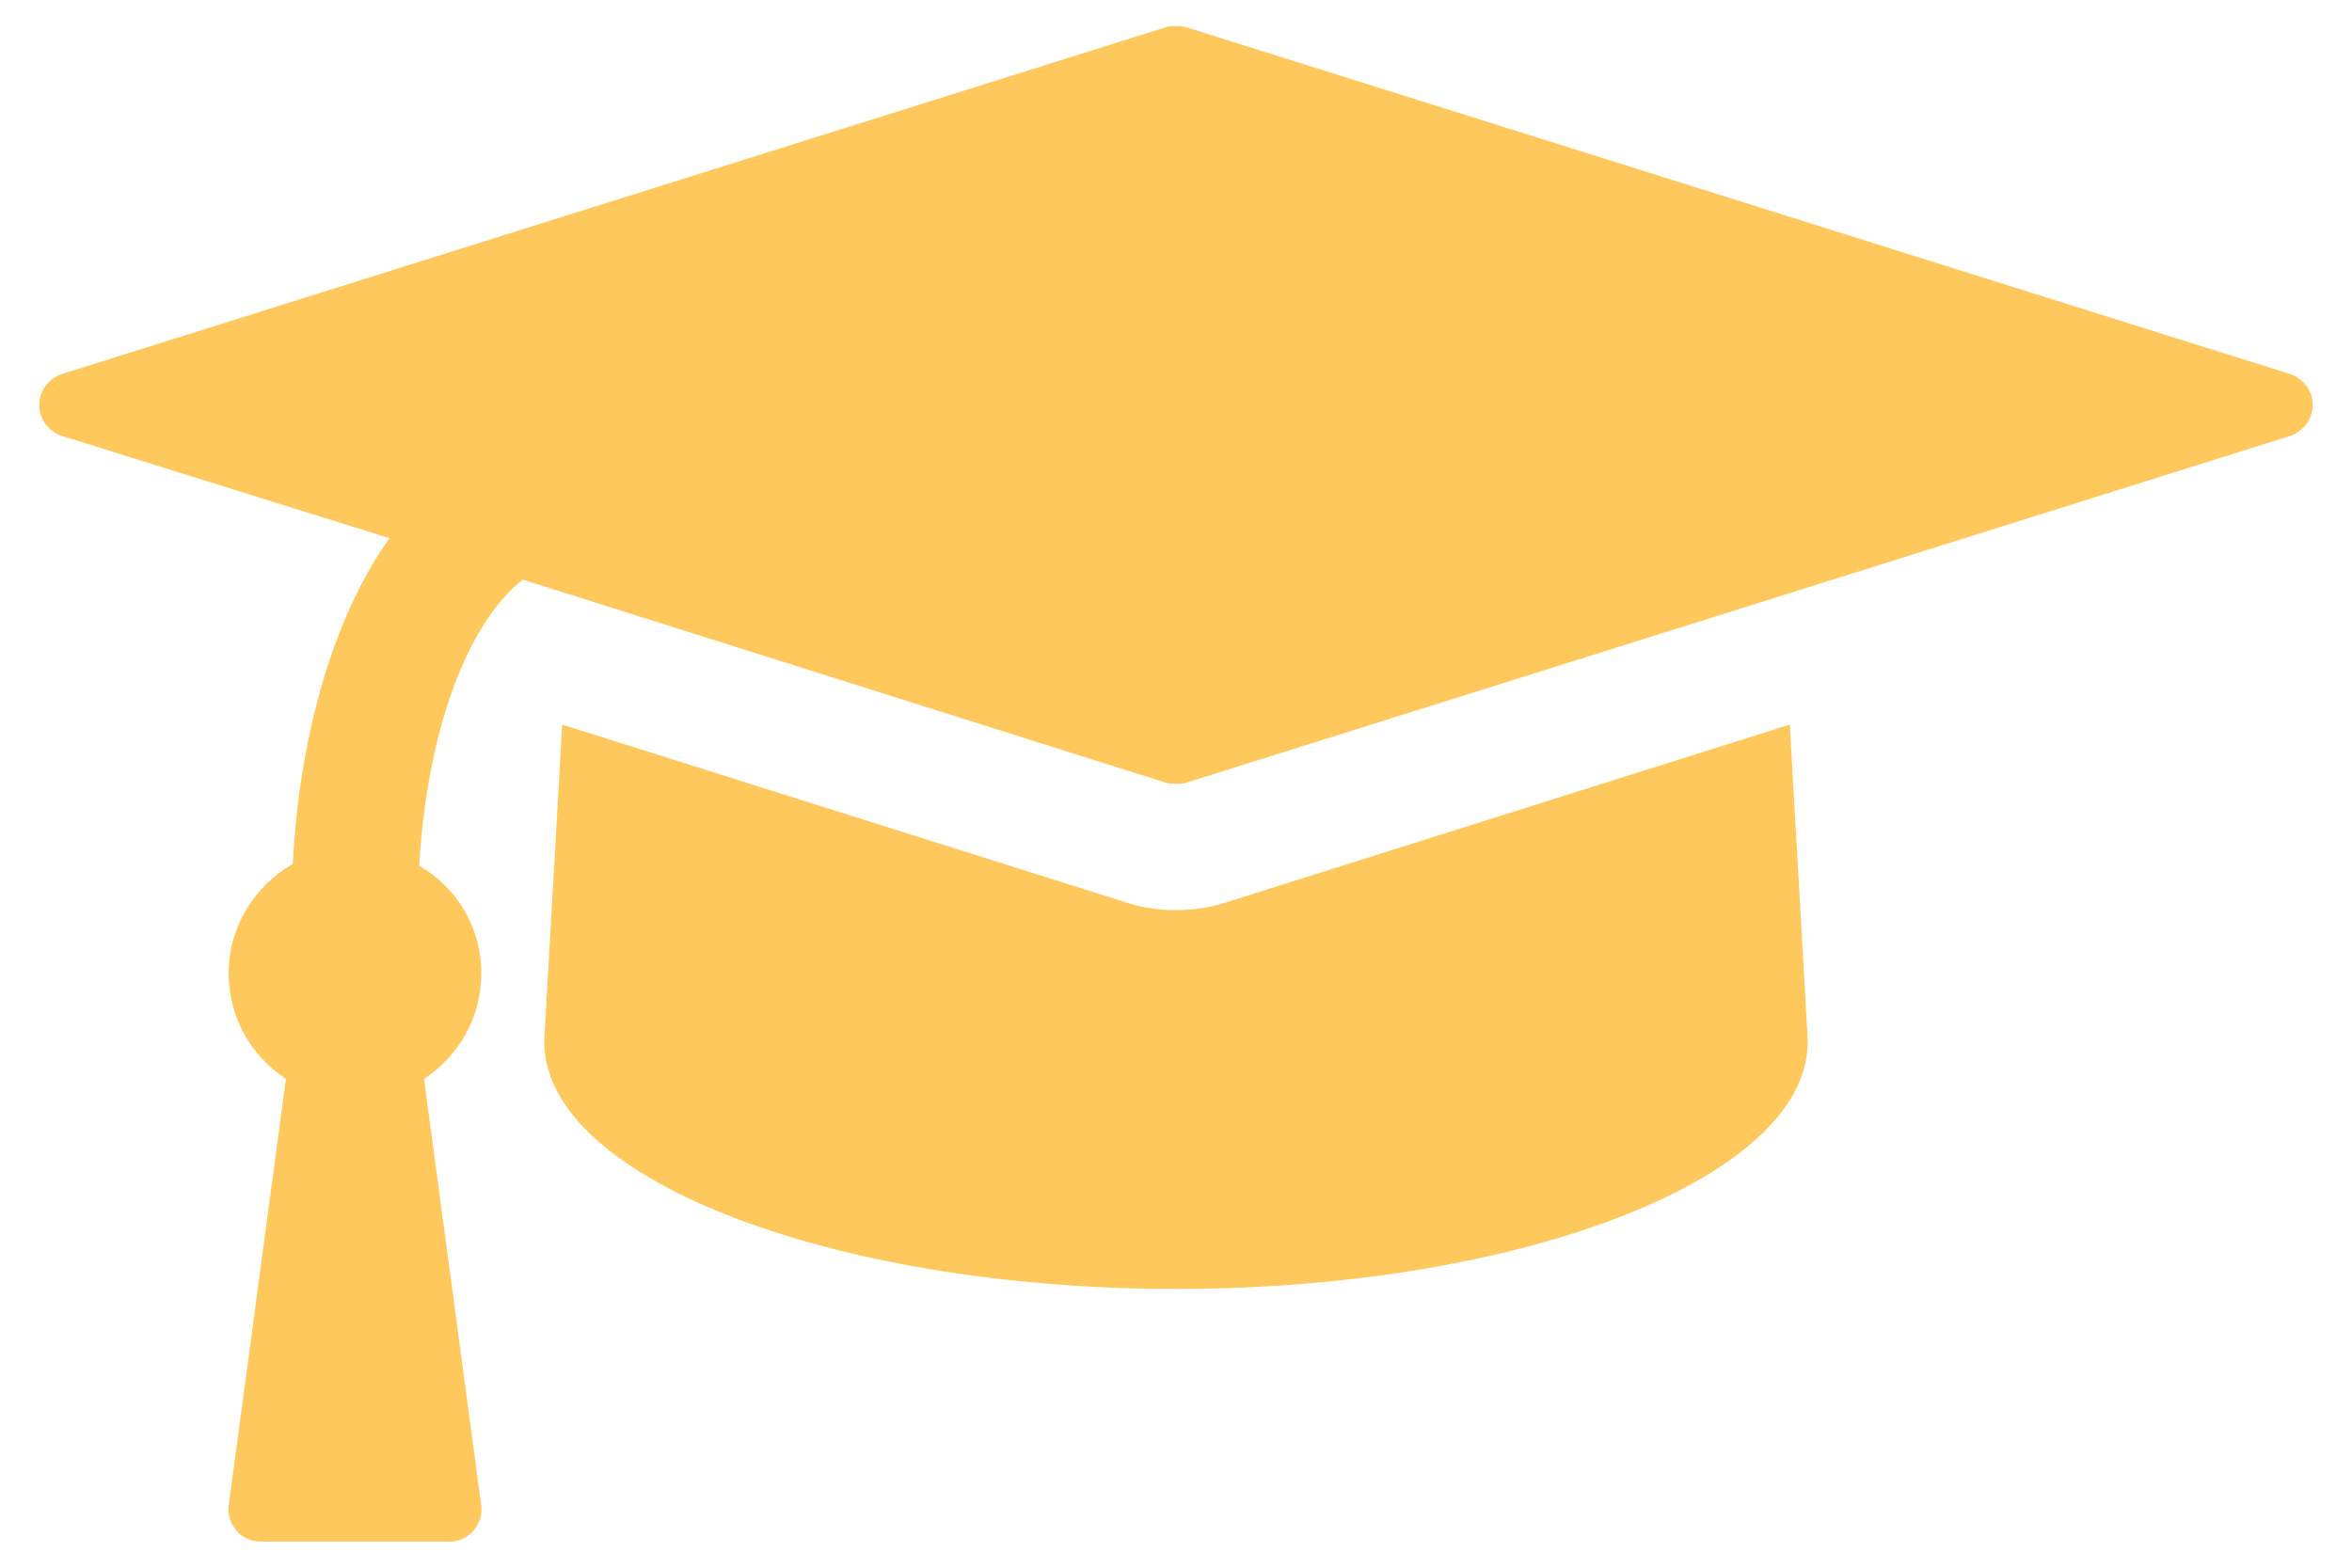
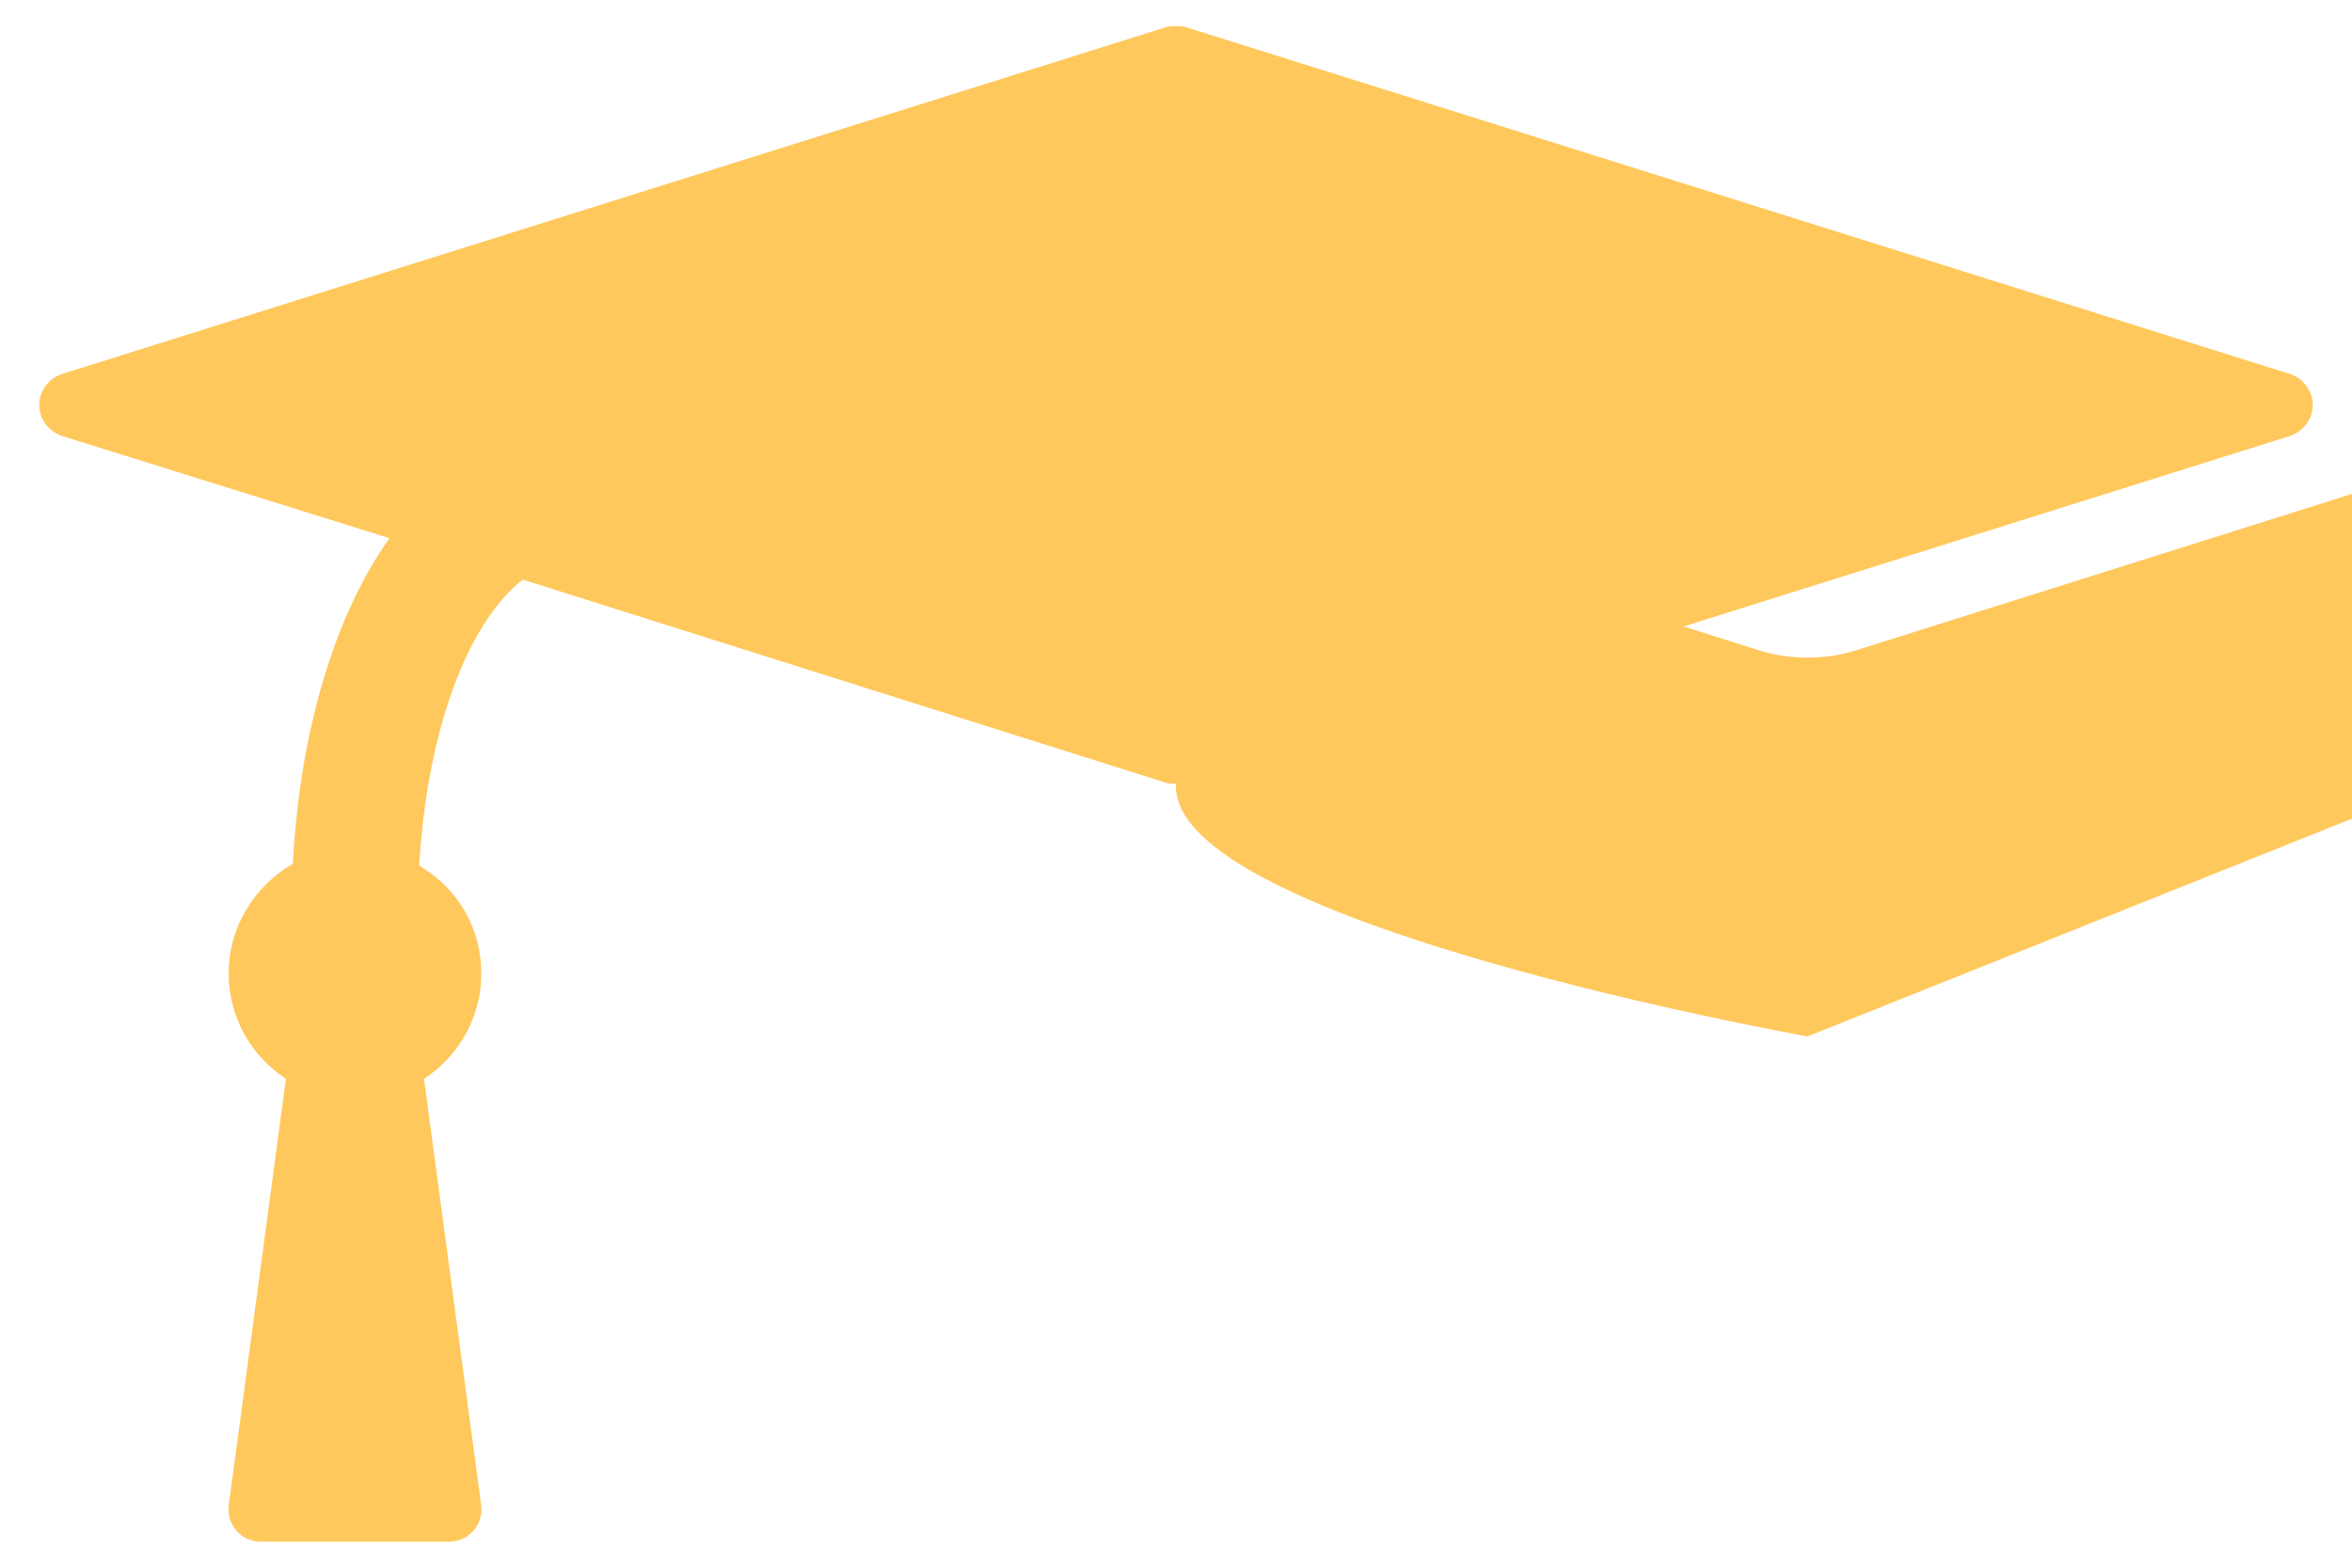
<svg xmlns="http://www.w3.org/2000/svg" id="Layer_1" viewBox="0 0 60 40">
  <defs>
    <style>.cls-1{fill:#ffc85c;}</style>
  </defs>
-   <path class="cls-1" d="M58.446,11.115l-28.194,8.859c-.101,.026-.176,.026-.251,.026s-.15,0-.251-.026L13.335,14.789c-1.435,1.134-2.442,3.901-2.642,7.3,.956,.554,1.585,1.563,1.585,2.745,0,1.134-.58,2.114-1.461,2.694l1.461,10.9c.026,.228-.05,.455-.202,.631-.15,.176-.378,.275-.604,.275H6.639c-.226,0-.453-.099-.604-.275-.152-.176-.228-.404-.202-.631l1.461-10.9c-.881-.58-1.461-1.56-1.461-2.694,0-1.207,.679-2.239,1.637-2.793,.15-2.947,.906-6.118,2.466-8.309L1.554,11.115c-.328-.128-.554-.429-.554-.782s.226-.653,.554-.782L29.749,.692c.101-.026,.176-.026,.251-.026s.15,0,.251,.026l28.194,8.859c.328,.128,.554,.429,.554,.782s-.226,.653-.554,.782Zm-12.335,15.329c.202,3.549-7.224,6.444-16.111,6.444s-16.313-2.896-16.111-6.444l.453-7.956,14.449,4.558c.404,.125,.807,.176,1.209,.176s.806-.051,1.209-.176l14.449-4.558,.453,7.956Z" />
+   <path class="cls-1" d="M58.446,11.115l-28.194,8.859c-.101,.026-.176,.026-.251,.026s-.15,0-.251-.026L13.335,14.789c-1.435,1.134-2.442,3.901-2.642,7.3,.956,.554,1.585,1.563,1.585,2.745,0,1.134-.58,2.114-1.461,2.694l1.461,10.9c.026,.228-.05,.455-.202,.631-.15,.176-.378,.275-.604,.275H6.639c-.226,0-.453-.099-.604-.275-.152-.176-.228-.404-.202-.631l1.461-10.9c-.881-.58-1.461-1.56-1.461-2.694,0-1.207,.679-2.239,1.637-2.793,.15-2.947,.906-6.118,2.466-8.309L1.554,11.115c-.328-.128-.554-.429-.554-.782s.226-.653,.554-.782L29.749,.692c.101-.026,.176-.026,.251-.026s.15,0,.251,.026l28.194,8.859c.328,.128,.554,.429,.554,.782s-.226,.653-.554,.782Zm-12.335,15.329s-16.313-2.896-16.111-6.444l.453-7.956,14.449,4.558c.404,.125,.807,.176,1.209,.176s.806-.051,1.209-.176l14.449-4.558,.453,7.956Z" />
</svg>